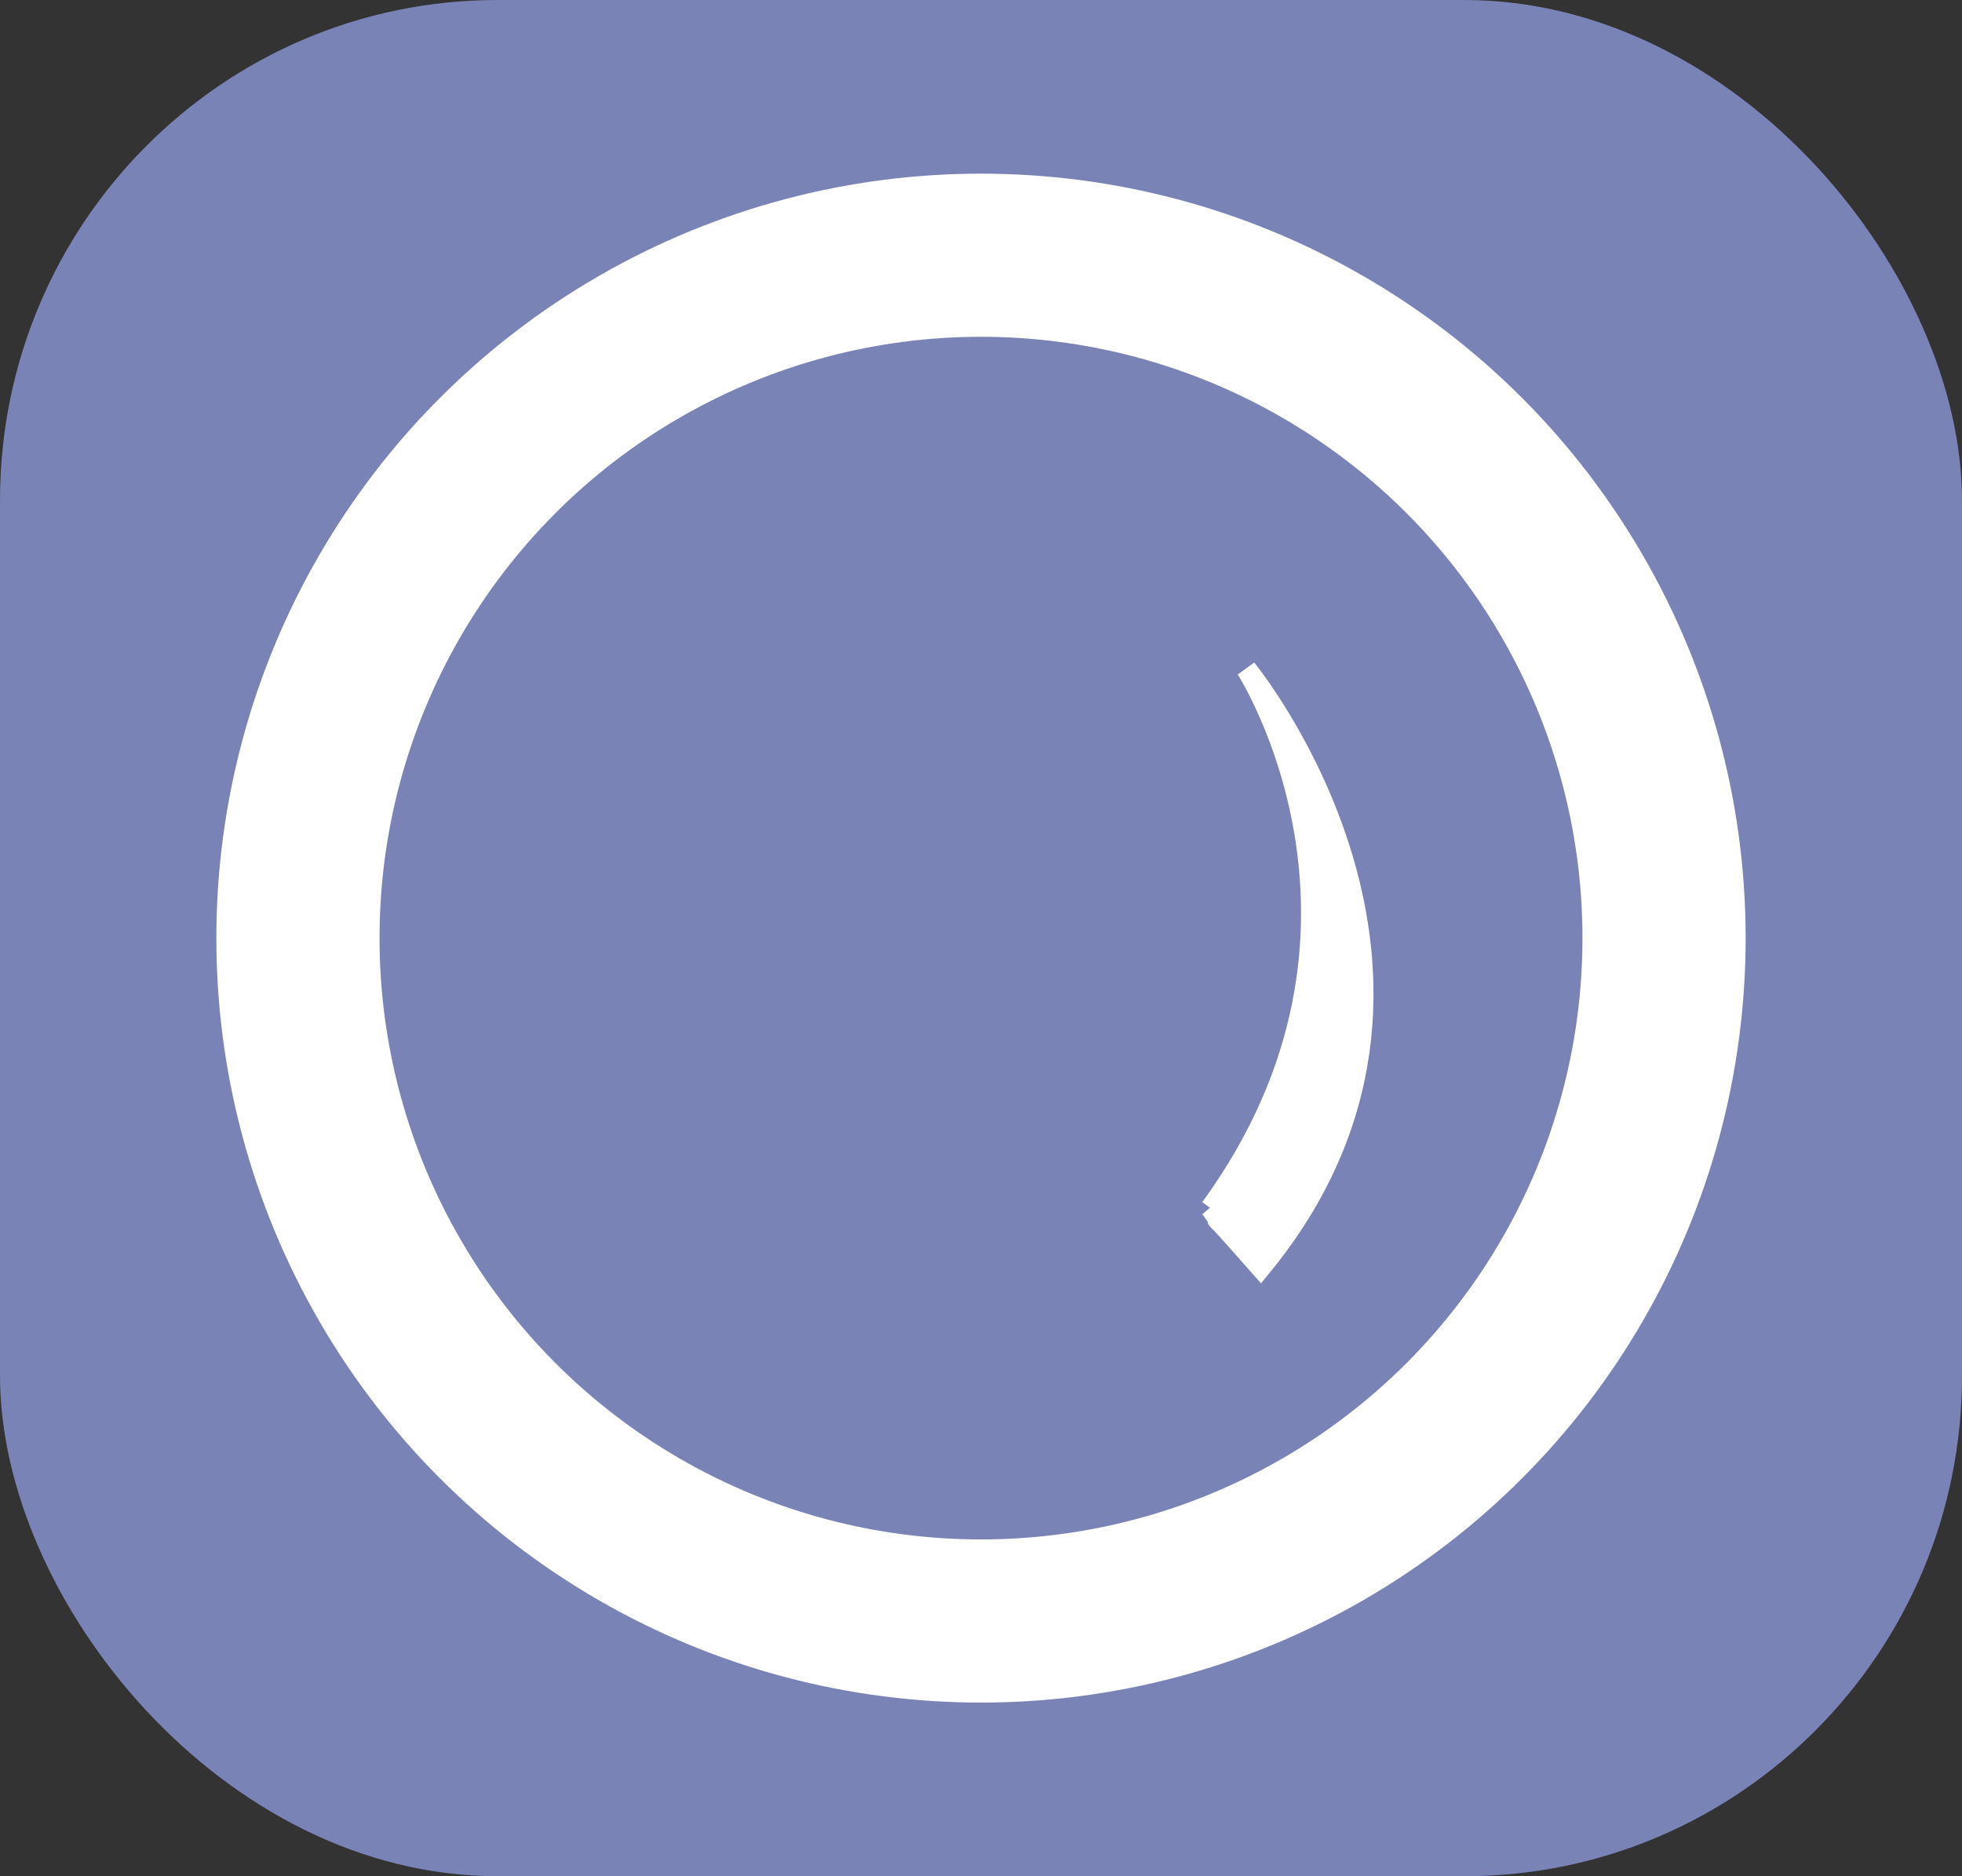
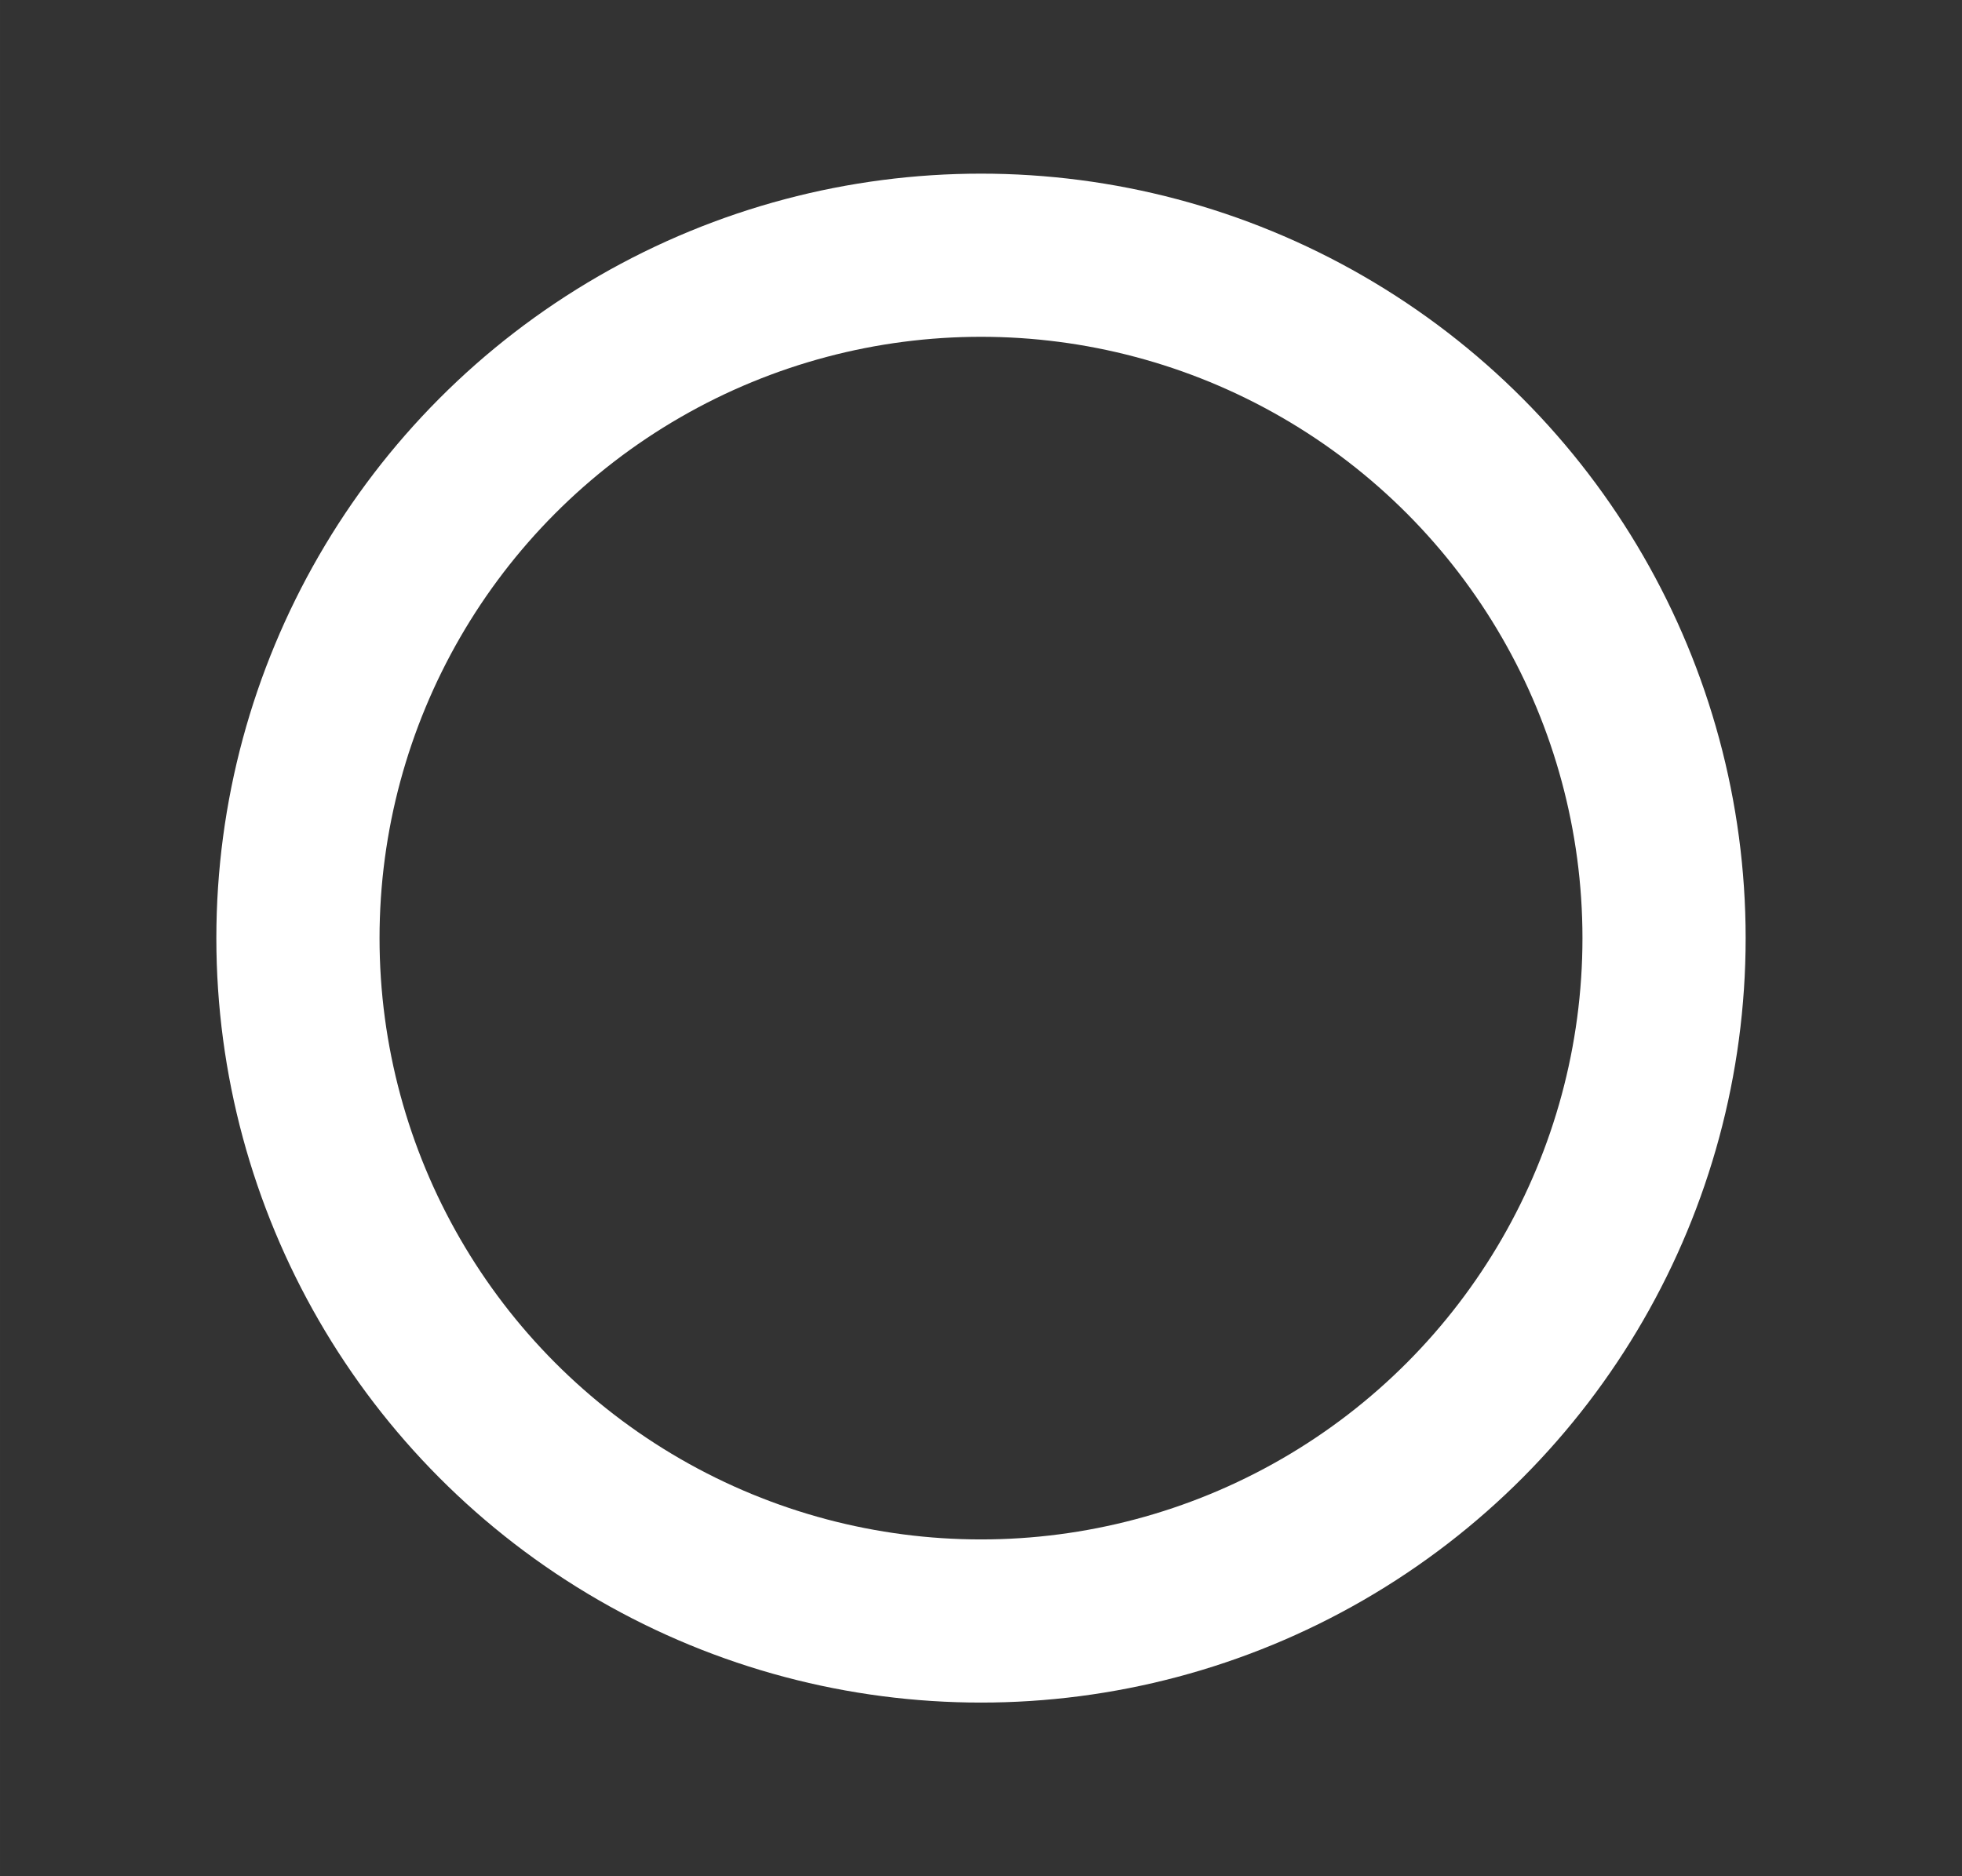
<svg xmlns="http://www.w3.org/2000/svg" width="127.241mm" height="121.708mm" viewBox="0 0 450.852 431.25" id="svg4175" version="1.1">
  <rect x="0" y="0" width="450.852" height="431.25" fill="#333333" stroke="none" />
  <defs id="defs4177">
    <marker style="overflow:visible" id="Arrow1Lstart" refX="0.0" refY="0.0" orient="auto">
-       <path transform="scale(0.8) translate(12.5,0)" style="fill-rule:evenodd;fill:context-stroke;stroke:context-stroke;stroke-width:1.0pt" d="M 0.0,0.0 L 5.0,-5.0 L -12.5,0.0 L 5.0,5.0 L 0.0,0.0 z " id="path870" />
-     </marker>
+       </marker>
  </defs>
-   <rect style="fill:#7983b5;fill-opacity:1;stroke:#ffffff;stroke-width:0;stroke-linecap:round;stroke-linejoin:round" id="rect1336" width="450.852" height="431.25" x="-3.6499023e-06" y="5.4687496e-07" rx="114.343" ry="115.002" />
  <ellipse style="fill:none;fill-opacity:1;fill-rule:nonzero;stroke:#ffffff;stroke-width:37.5;stroke-linecap:round;stroke-linejoin:round;stroke-miterlimit:4;stroke-dasharray:none;stroke-opacity:1" id="path1677" cx="225.426" cy="215.625" rx="156.962" ry="156.962" />
-   <path style="fill:#ffffff;fill-opacity:1;stroke:#ffffff;stroke-width:4.688;stroke-linecap:round;stroke-linejoin:miter;stroke-opacity:1;stroke-miterlimit:4;stroke-dasharray:none" d="m 278.161,277.696 c 7.318,9.71 -6.881,-7.253 11.548,13.66 54.898,-66.669 -3.315,-137.59 -3.315,-137.59 0,0 38.521,59.714 -8.232,123.93 z" id="path4379" />
</svg>